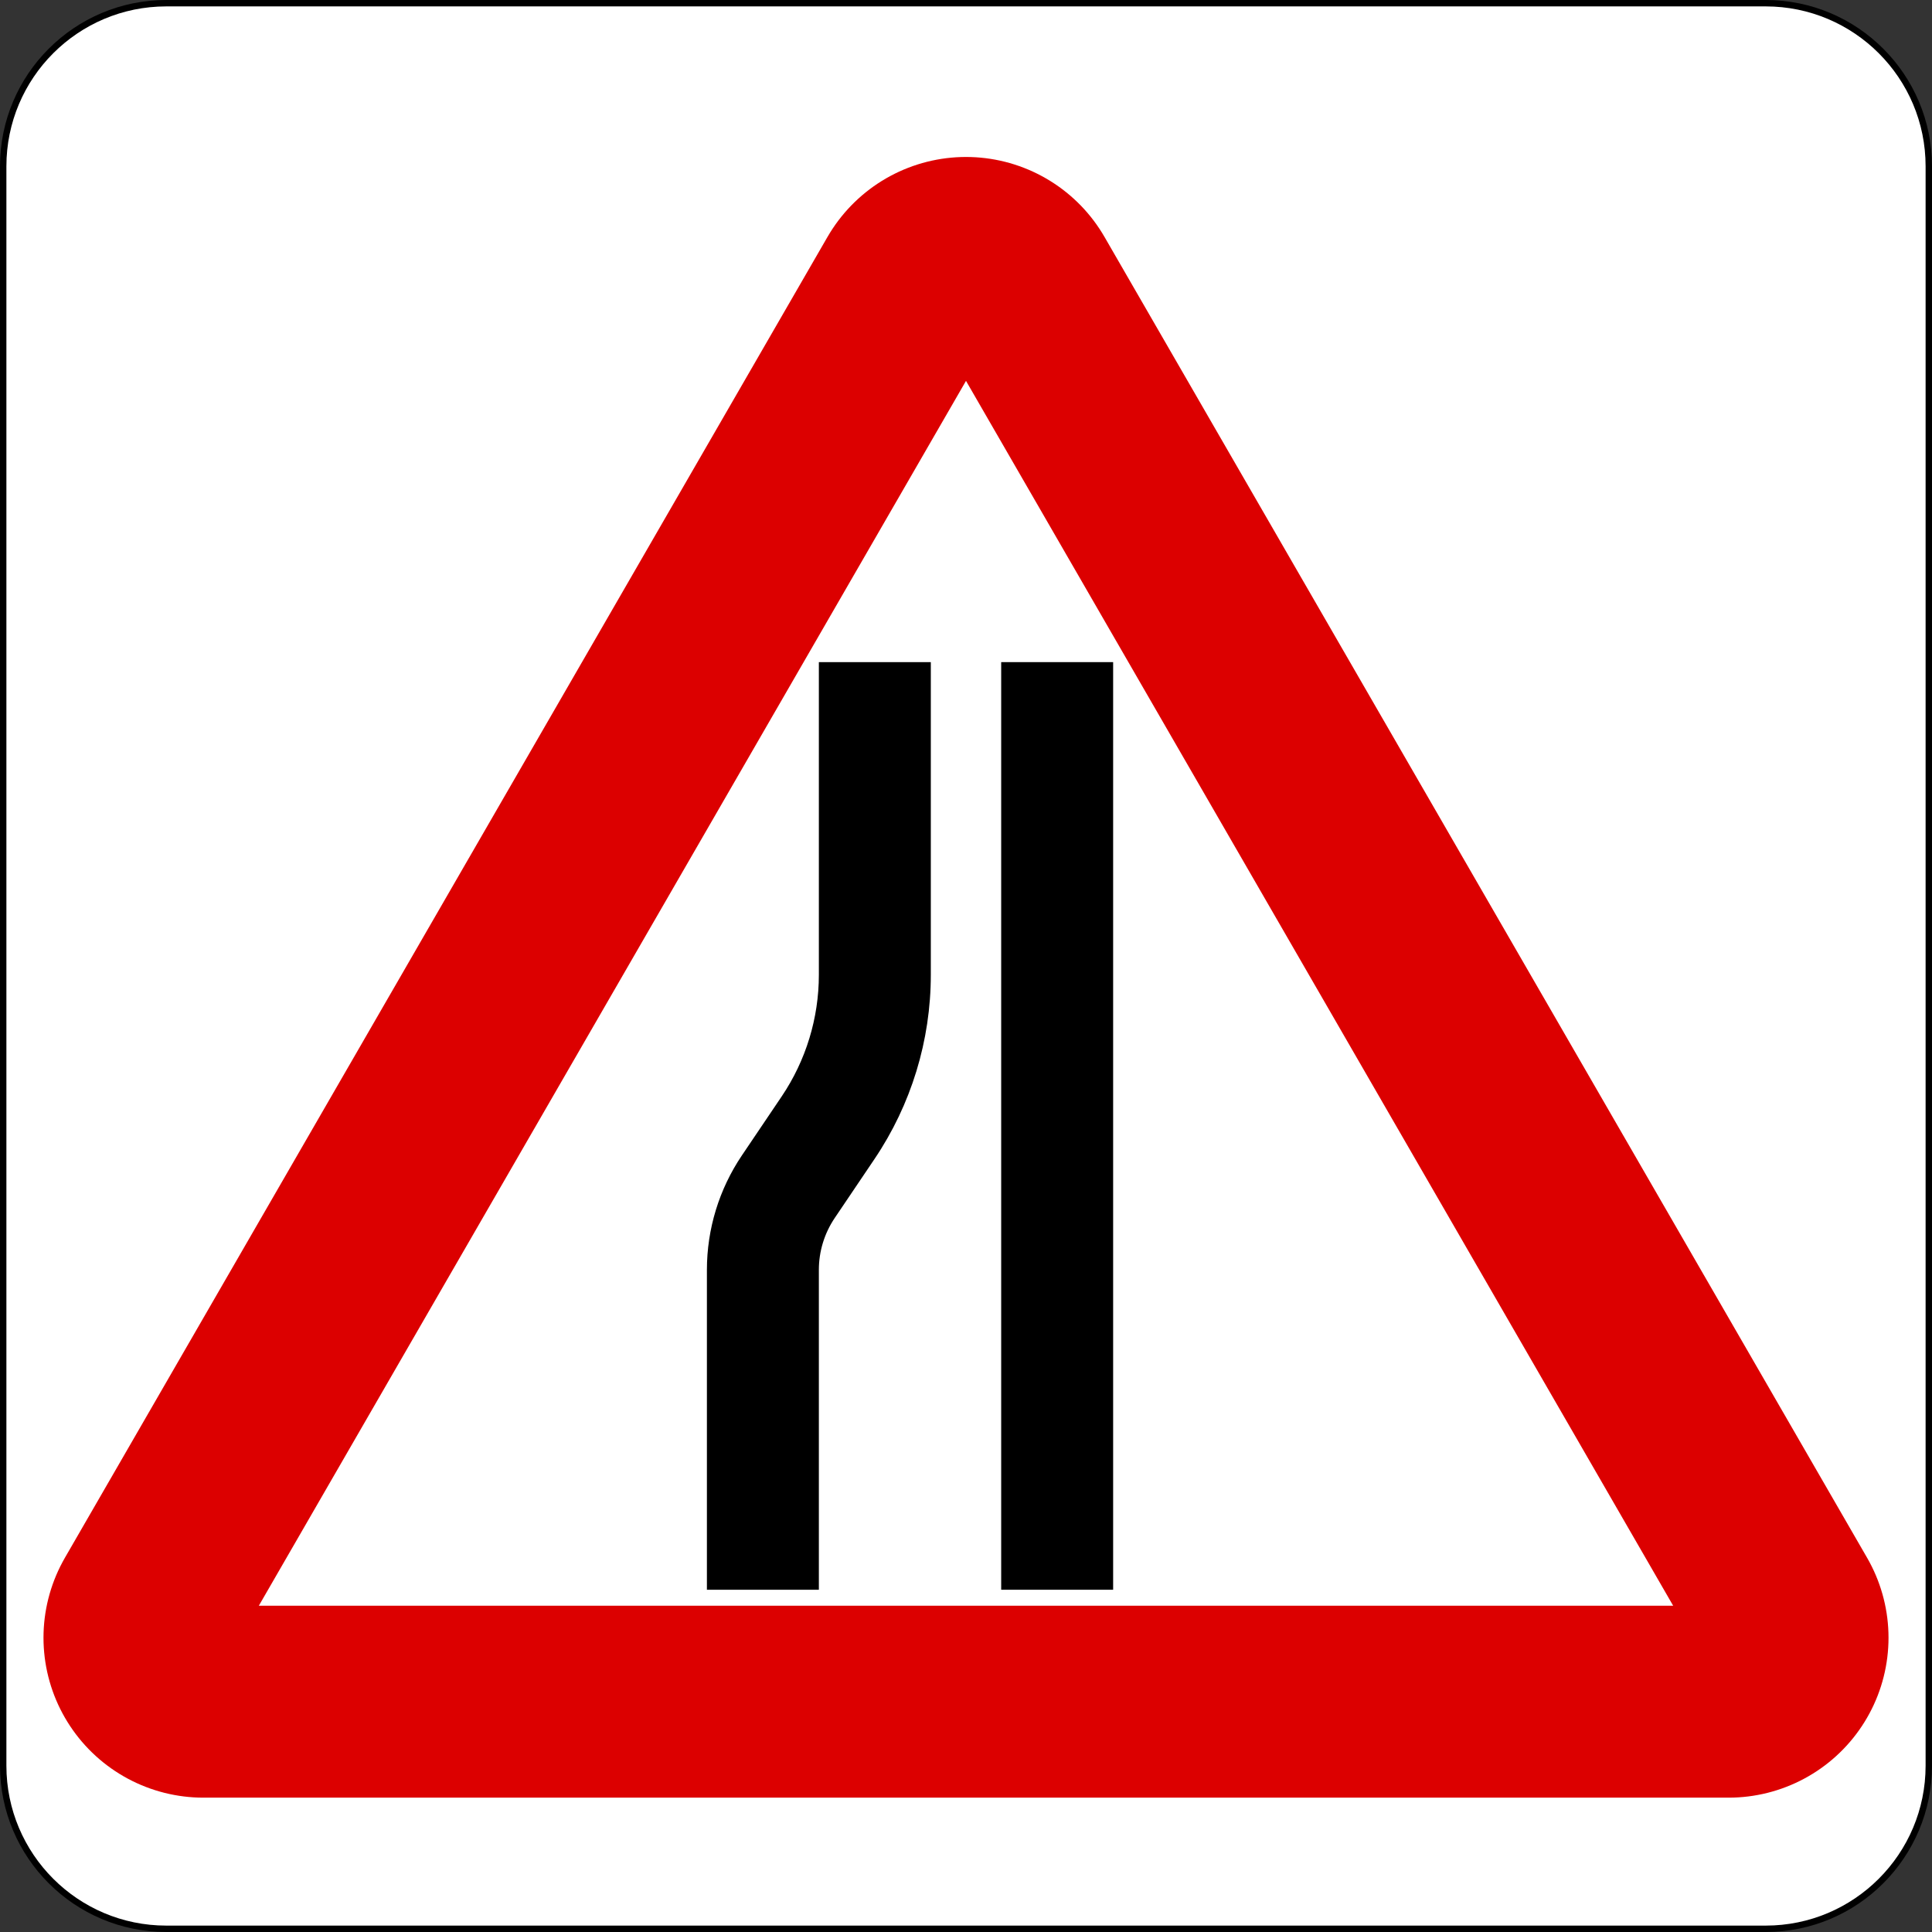
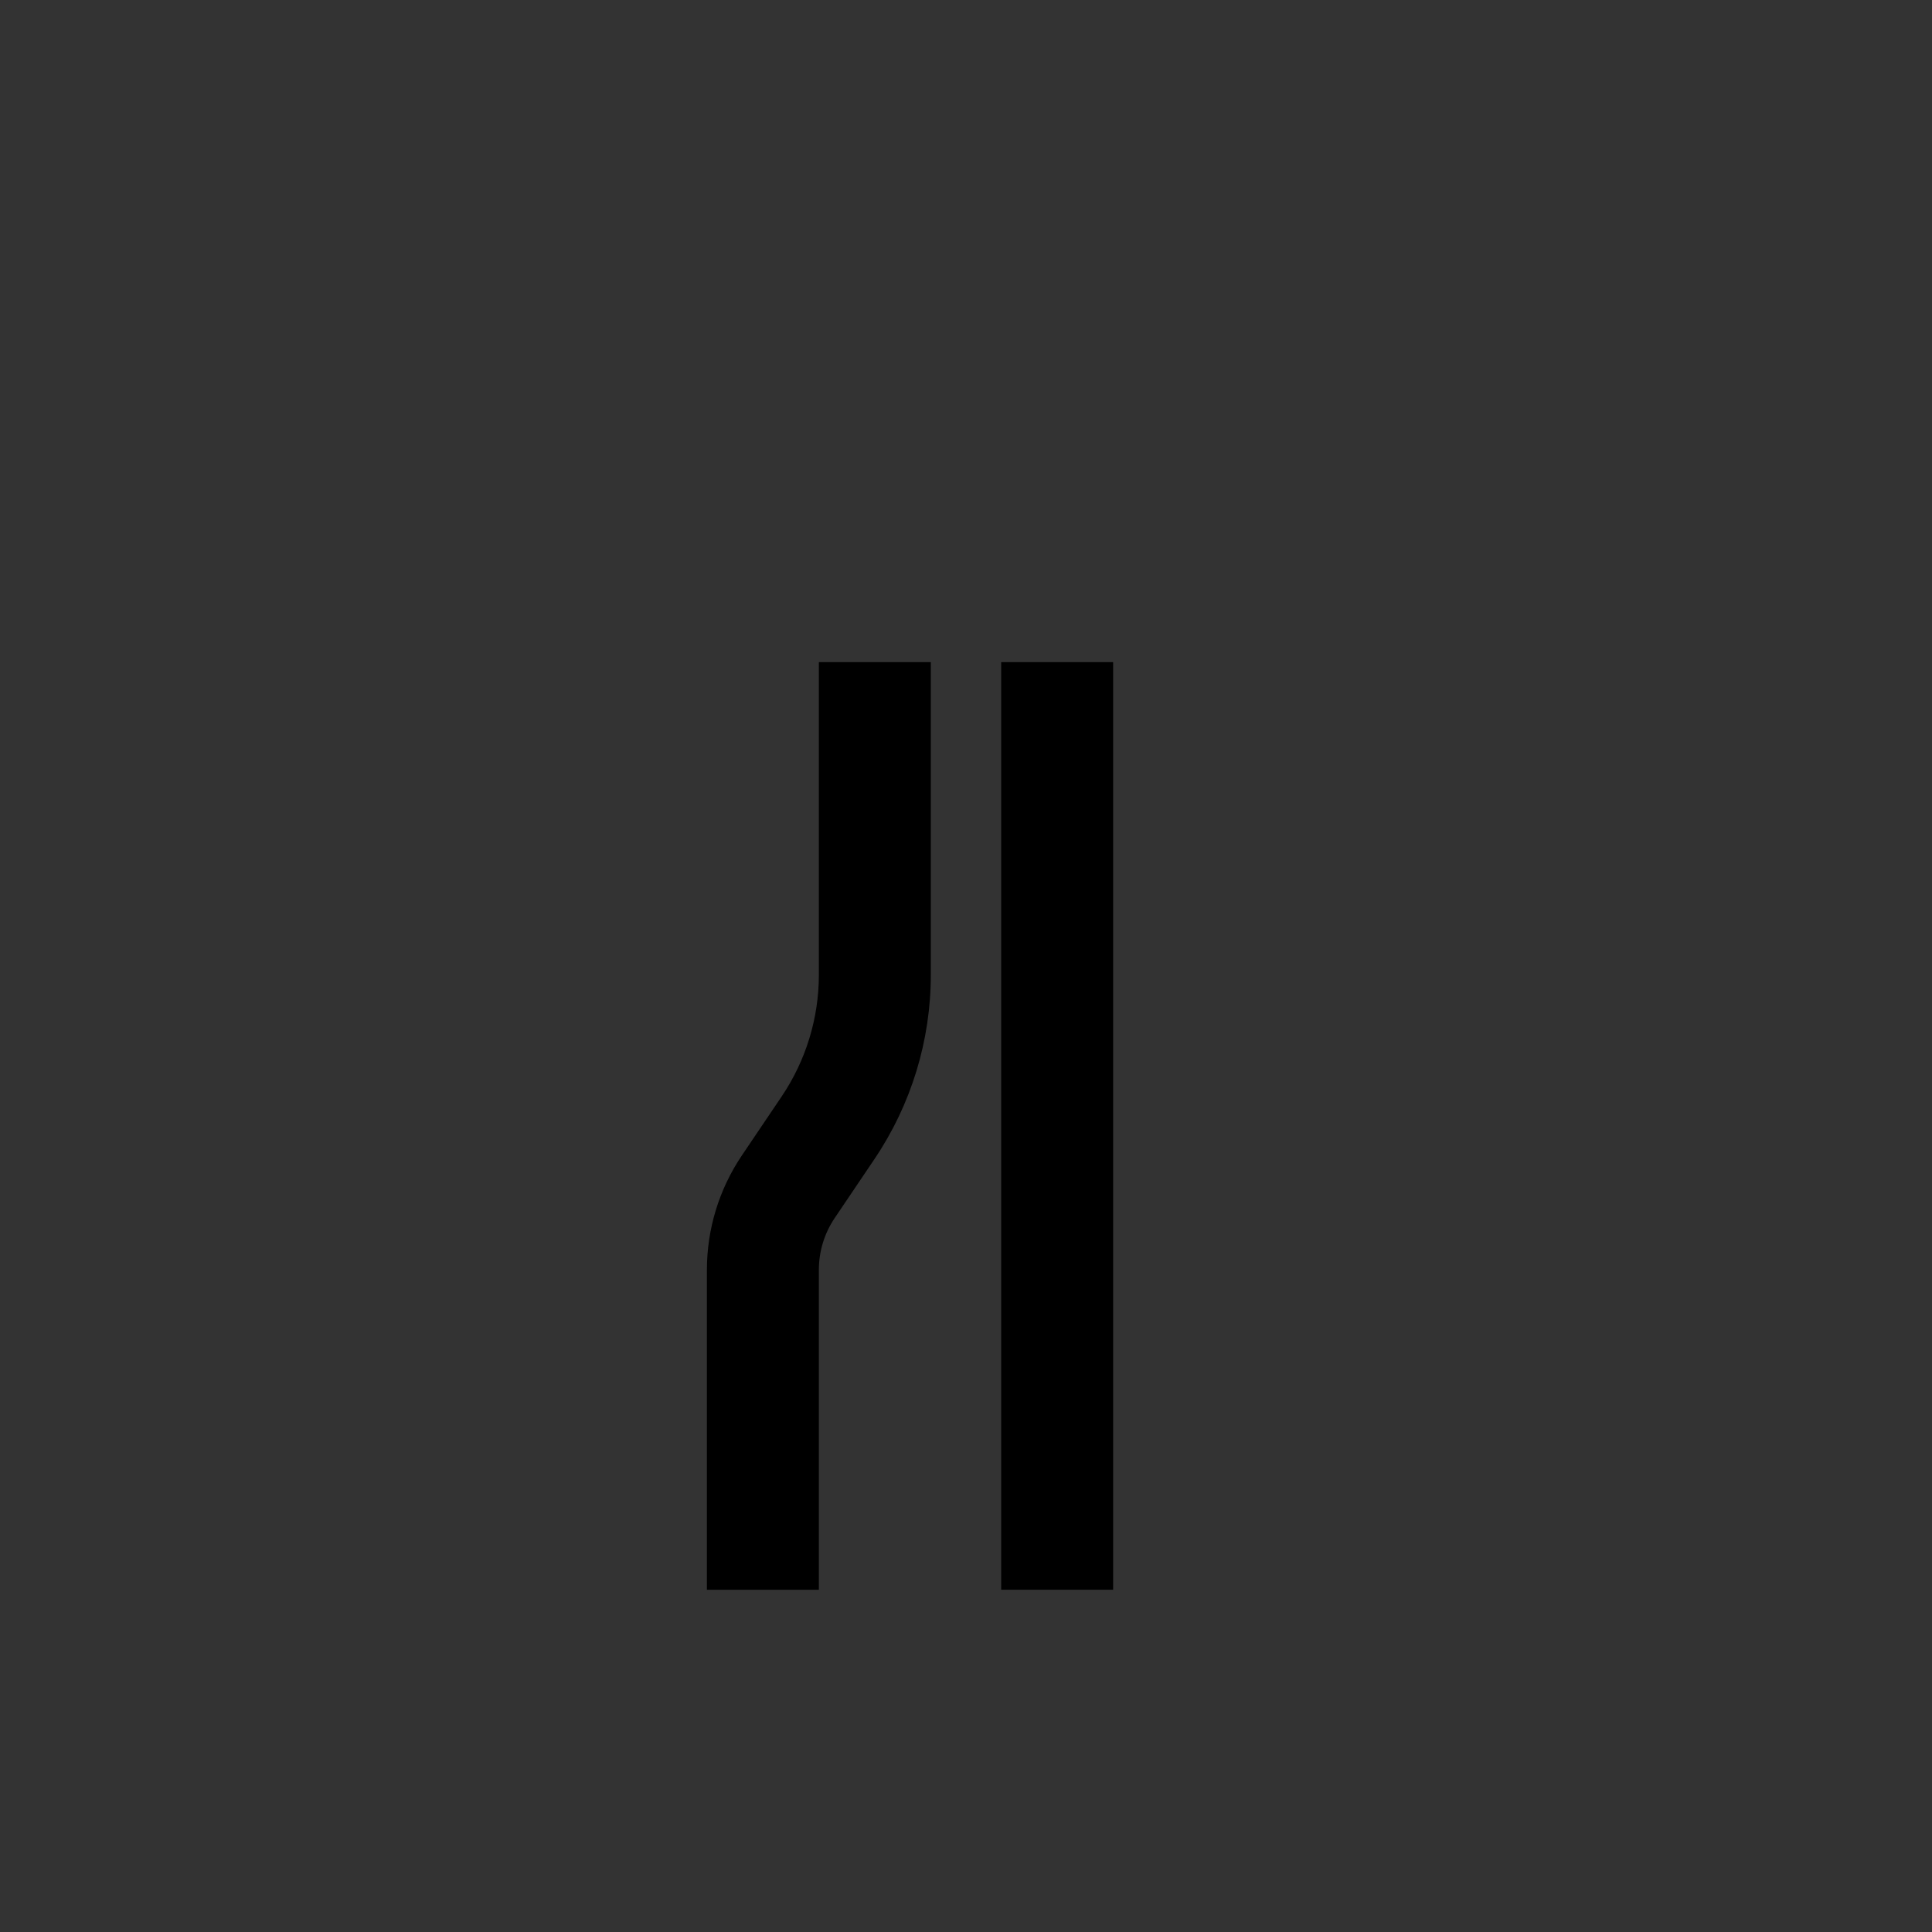
<svg xmlns="http://www.w3.org/2000/svg" width="604" height="604" viewBox="0 0 604 604" fill="none">
  <rect x="0" y="0" width="604" height="604" fill="#333333" stroke="none" />
-   <path d="M52 0H552C580.719 0 604 23.281 604 52V552C604 580.719 580.719 604 552 604H52C23.281 604 0 580.719 0 552V52C0 23.281 23.281 0 52 0Z" fill="black" />
-   <path d="M52 2H552C579.614 2 602 24.386 602 52V552C602 579.614 579.614 602 552 602H52C24.386 602 2 579.614 2 552V52C2 24.386 24.386 2 52 2Z" fill="white" />
-   <path d="M63.596 512L540.404 512L302 99.073L63.596 512Z" stroke="#DC0000" stroke-width="100" stroke-miterlimit="1.414" stroke-linecap="round" stroke-linejoin="round" />
-   <path d="M302 119.073L80.917 502L523.083 502L302 119.073Z" fill="white" />
  <path d="M348 207H313V497H348V207Z" fill="black" />
  <path d="M256 304.753C256 318.303 251.952 331.545 244.375 342.779L231.942 361.211C224.81 371.784 221 384.247 221 397V497H256L256 397C256 391.221 257.727 385.574 260.958 380.783L273.391 362.35C284.868 345.334 291 325.278 291 304.753L291 207H256L256 304.753Z" fill="black" />
</svg>